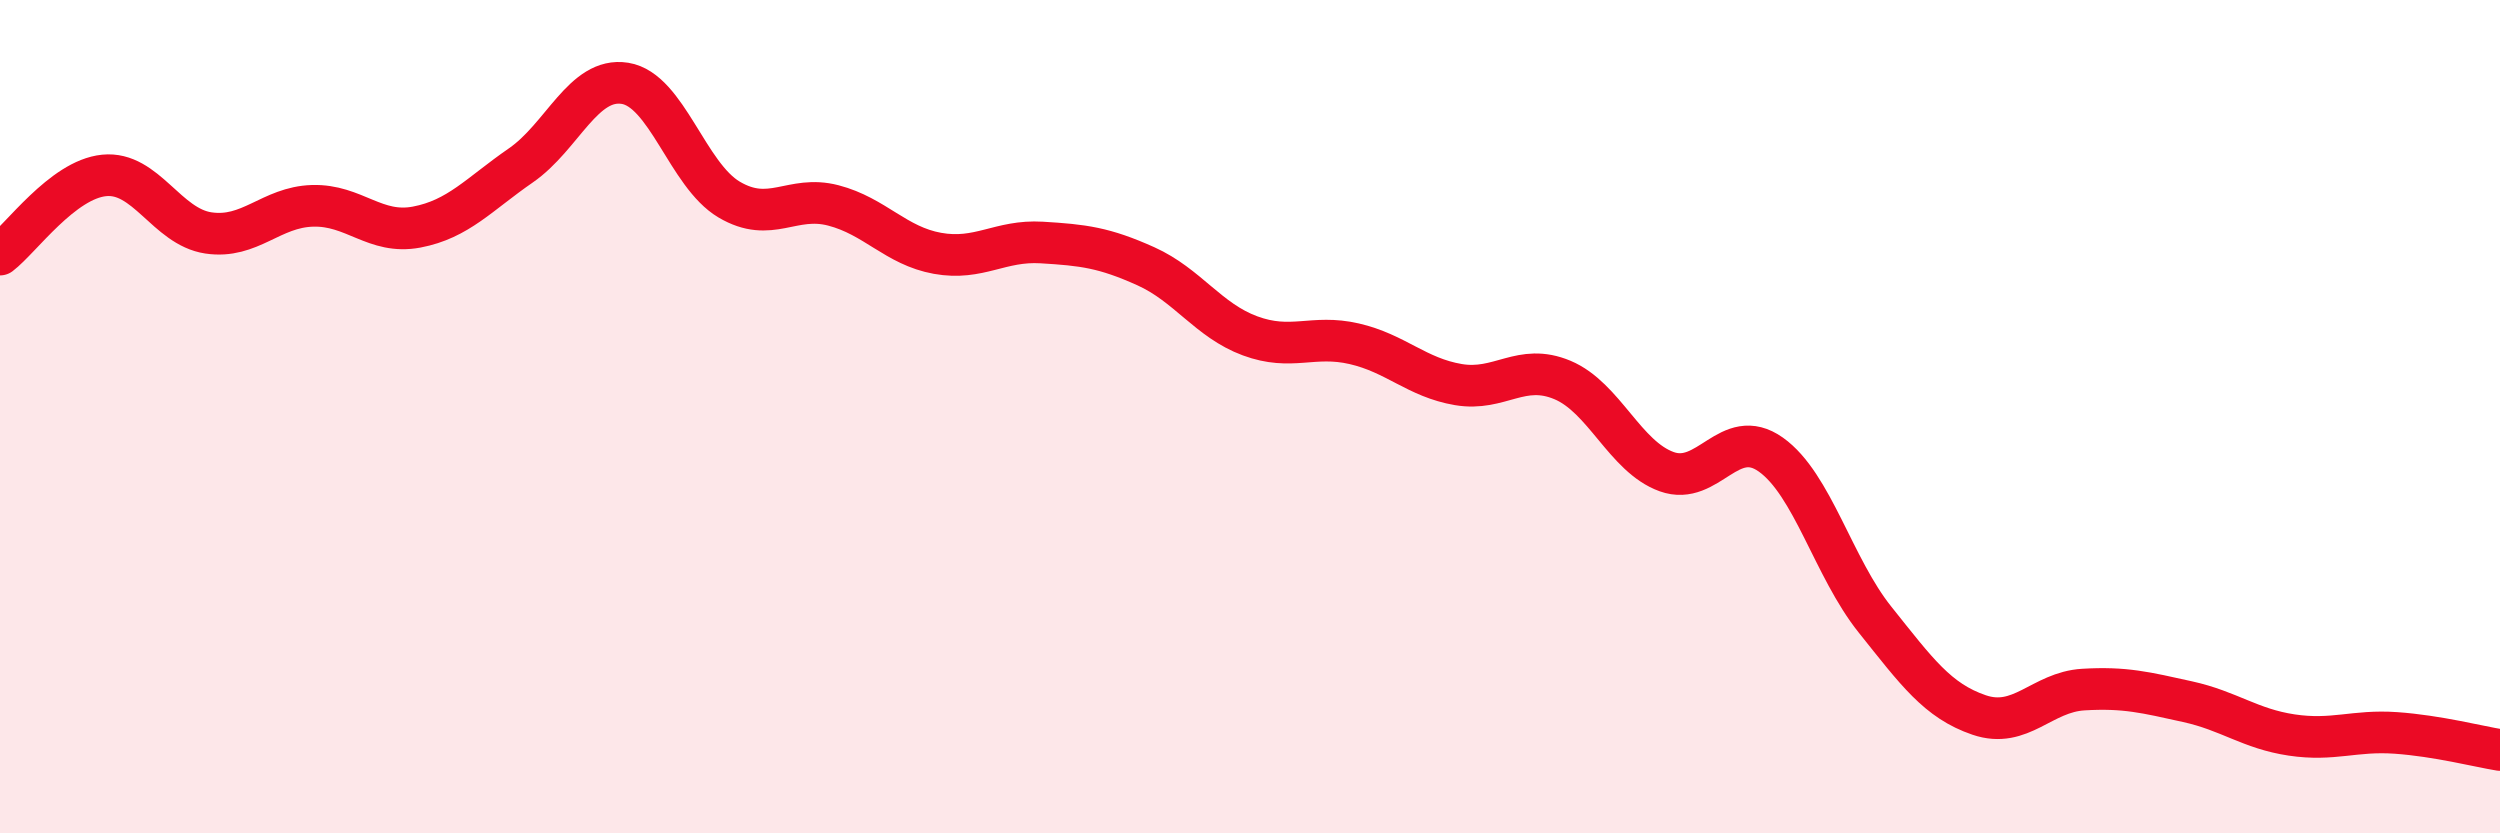
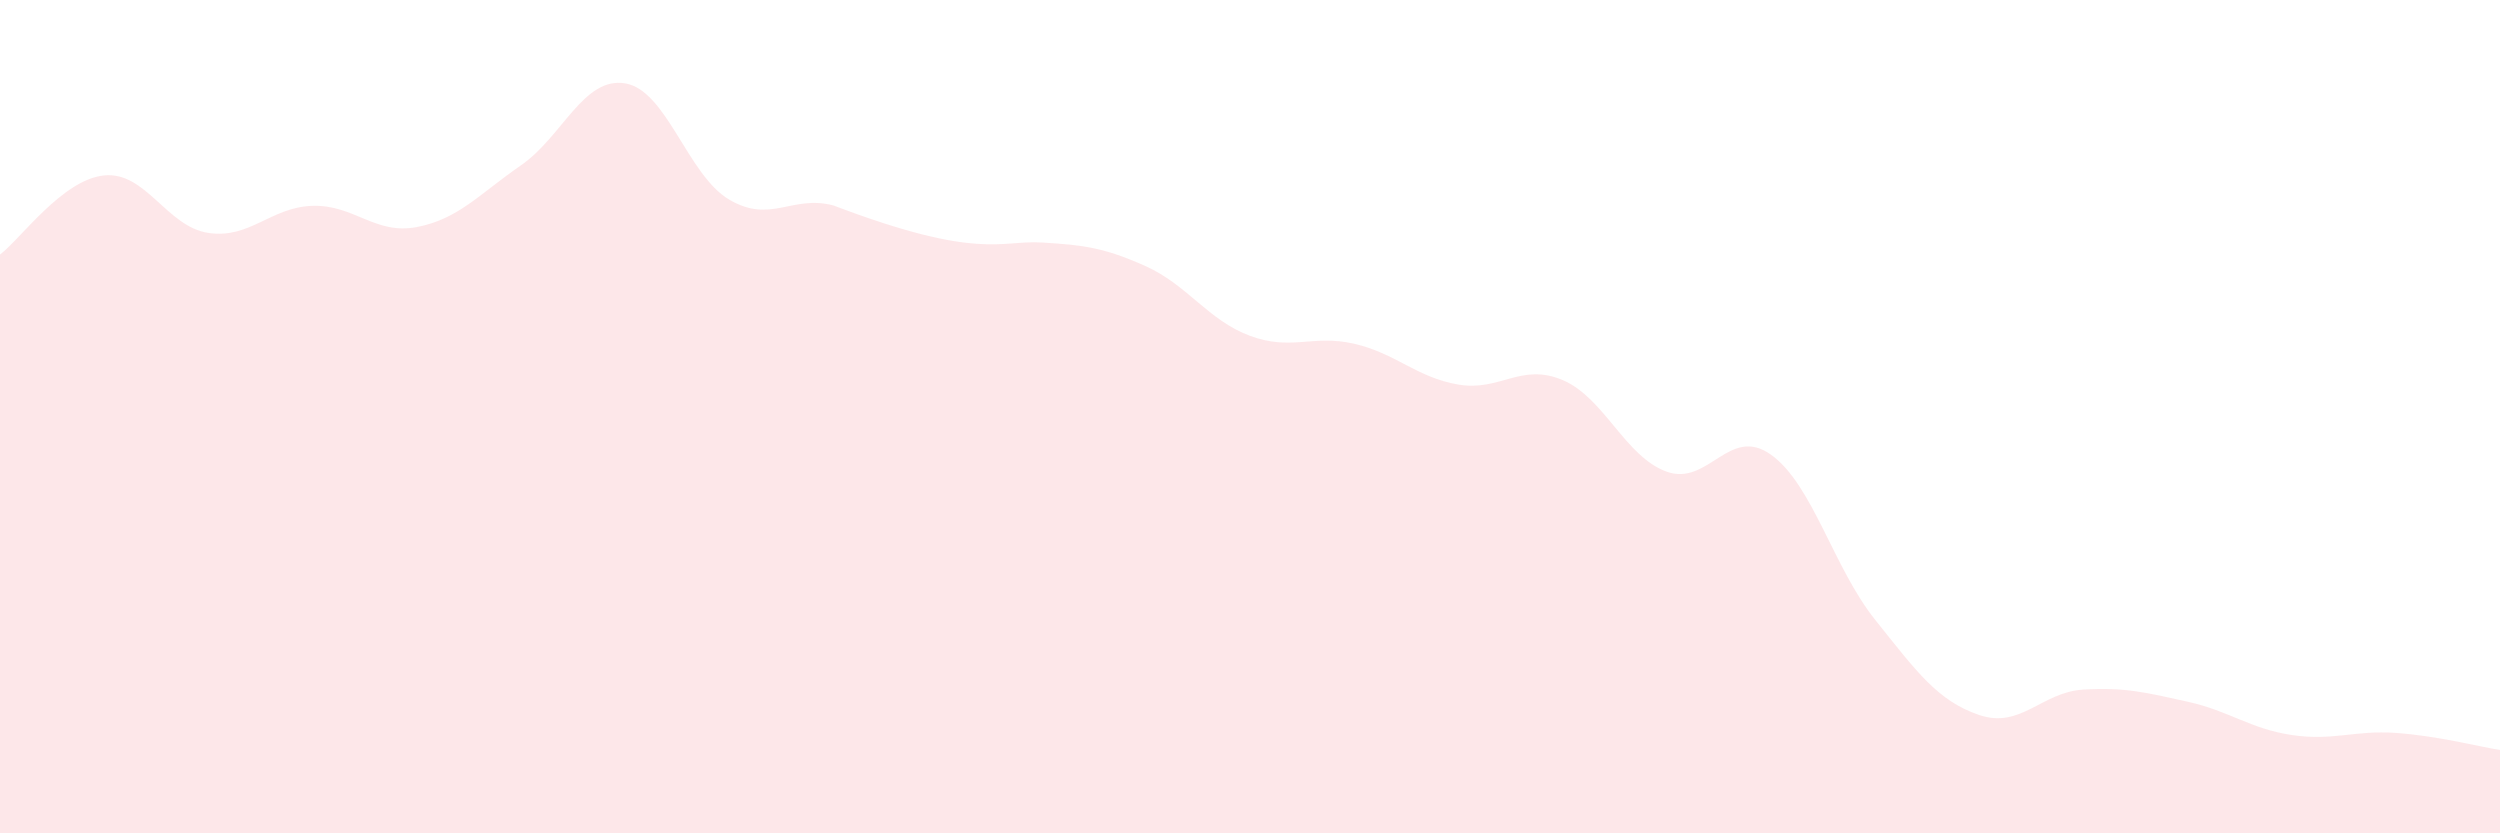
<svg xmlns="http://www.w3.org/2000/svg" width="60" height="20" viewBox="0 0 60 20">
-   <path d="M 0,6.11 C 0.5,5.73 1.5,4.31 2.5,4.21 C 3.5,4.11 4,5.44 5,5.59 C 6,5.74 6.5,4.97 7.5,4.94 C 8.5,4.91 9,5.64 10,5.45 C 11,5.26 11.5,4.66 12.5,3.97 C 13.5,3.28 14,1.84 15,2 C 16,2.16 16.5,4.2 17.5,4.79 C 18.5,5.38 19,4.67 20,4.93 C 21,5.19 21.5,5.9 22.5,6.08 C 23.5,6.26 24,5.76 25,5.82 C 26,5.88 26.5,5.94 27.5,6.39 C 28.5,6.84 29,7.69 30,8.06 C 31,8.43 31.5,8.02 32.5,8.25 C 33.5,8.48 34,9.06 35,9.23 C 36,9.4 36.5,8.7 37.5,9.12 C 38.5,9.54 39,10.96 40,11.32 C 41,11.68 41.5,10.2 42.5,10.91 C 43.5,11.62 44,13.62 45,14.87 C 46,16.12 46.5,16.82 47.5,17.16 C 48.5,17.5 49,16.61 50,16.55 C 51,16.49 51.5,16.62 52.5,16.84 C 53.5,17.06 54,17.49 55,17.64 C 56,17.79 56.5,17.52 57.5,17.59 C 58.5,17.66 59.5,17.92 60,18L60 20L0 20Z" fill="#EB0A25" opacity="0.1" stroke-linecap="round" stroke-linejoin="round" />
-   <path d="M 0,6.11 C 0.5,5.73 1.5,4.31 2.5,4.21 C 3.5,4.11 4,5.44 5,5.59 C 6,5.74 6.5,4.97 7.5,4.94 C 8.5,4.91 9,5.64 10,5.45 C 11,5.26 11.5,4.66 12.5,3.97 C 13.5,3.28 14,1.84 15,2 C 16,2.16 16.5,4.2 17.5,4.79 C 18.5,5.38 19,4.67 20,4.93 C 21,5.19 21.5,5.9 22.5,6.08 C 23.5,6.26 24,5.76 25,5.82 C 26,5.88 26.5,5.94 27.5,6.39 C 28.5,6.84 29,7.69 30,8.06 C 31,8.43 31.5,8.02 32.5,8.25 C 33.5,8.48 34,9.06 35,9.23 C 36,9.4 36.5,8.7 37.5,9.12 C 38.5,9.54 39,10.96 40,11.32 C 41,11.68 41.5,10.2 42.5,10.91 C 43.5,11.62 44,13.62 45,14.87 C 46,16.12 46.5,16.82 47.5,17.16 C 48.5,17.5 49,16.61 50,16.55 C 51,16.49 51.5,16.62 52.5,16.84 C 53.5,17.06 54,17.49 55,17.64 C 56,17.79 56.5,17.52 57.5,17.59 C 58.5,17.66 59.5,17.92 60,18" stroke="#EB0A25" stroke-width="1" fill="none" stroke-linecap="round" stroke-linejoin="round" />
+   <path d="M 0,6.11 C 0.5,5.73 1.5,4.31 2.5,4.21 C 3.5,4.11 4,5.44 5,5.59 C 6,5.74 6.5,4.97 7.5,4.94 C 8.5,4.91 9,5.64 10,5.45 C 11,5.26 11.5,4.66 12.5,3.97 C 13.5,3.28 14,1.84 15,2 C 16,2.16 16.5,4.2 17.5,4.79 C 18.5,5.38 19,4.67 20,4.93 C 23.5,6.26 24,5.76 25,5.82 C 26,5.88 26.5,5.94 27.5,6.39 C 28.5,6.84 29,7.69 30,8.06 C 31,8.43 31.5,8.02 32.5,8.25 C 33.5,8.48 34,9.06 35,9.23 C 36,9.4 36.5,8.7 37.5,9.12 C 38.5,9.54 39,10.96 40,11.32 C 41,11.68 41.5,10.2 42.5,10.91 C 43.5,11.62 44,13.62 45,14.87 C 46,16.12 46.5,16.82 47.5,17.16 C 48.5,17.5 49,16.61 50,16.55 C 51,16.49 51.5,16.62 52.5,16.84 C 53.5,17.06 54,17.49 55,17.64 C 56,17.79 56.5,17.52 57.5,17.59 C 58.5,17.66 59.5,17.92 60,18L60 20L0 20Z" fill="#EB0A25" opacity="0.1" stroke-linecap="round" stroke-linejoin="round" />
</svg>